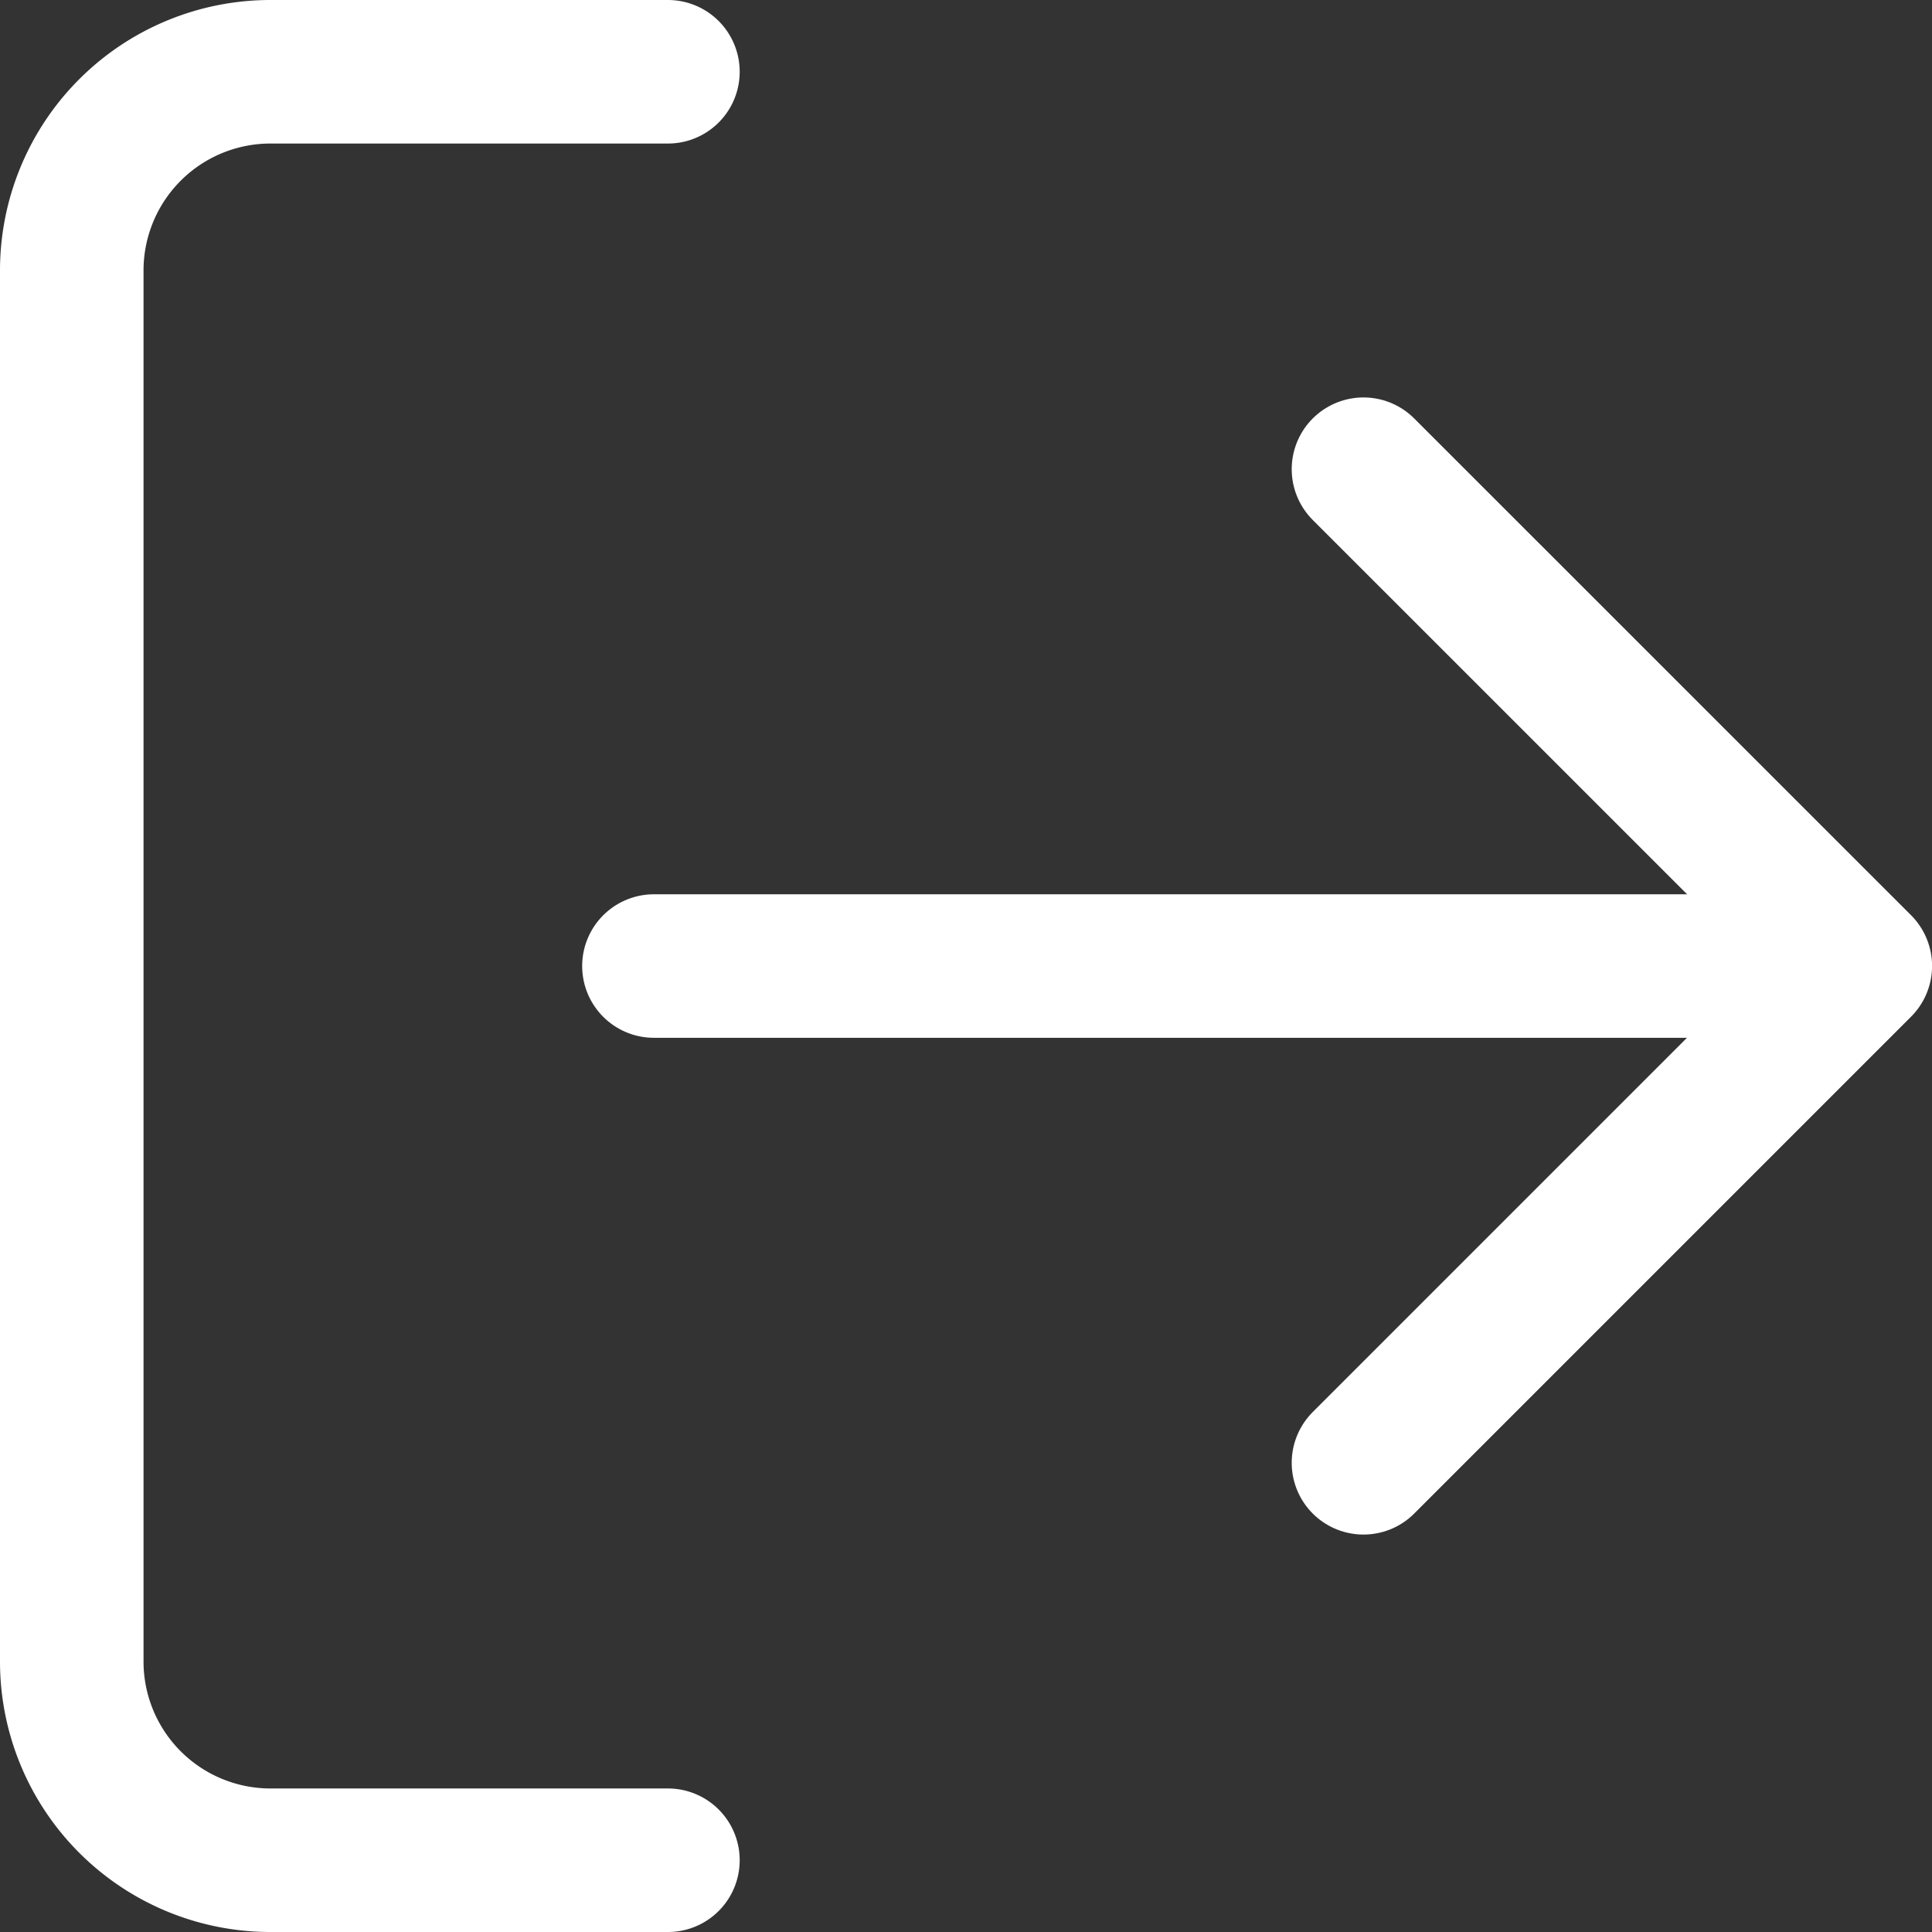
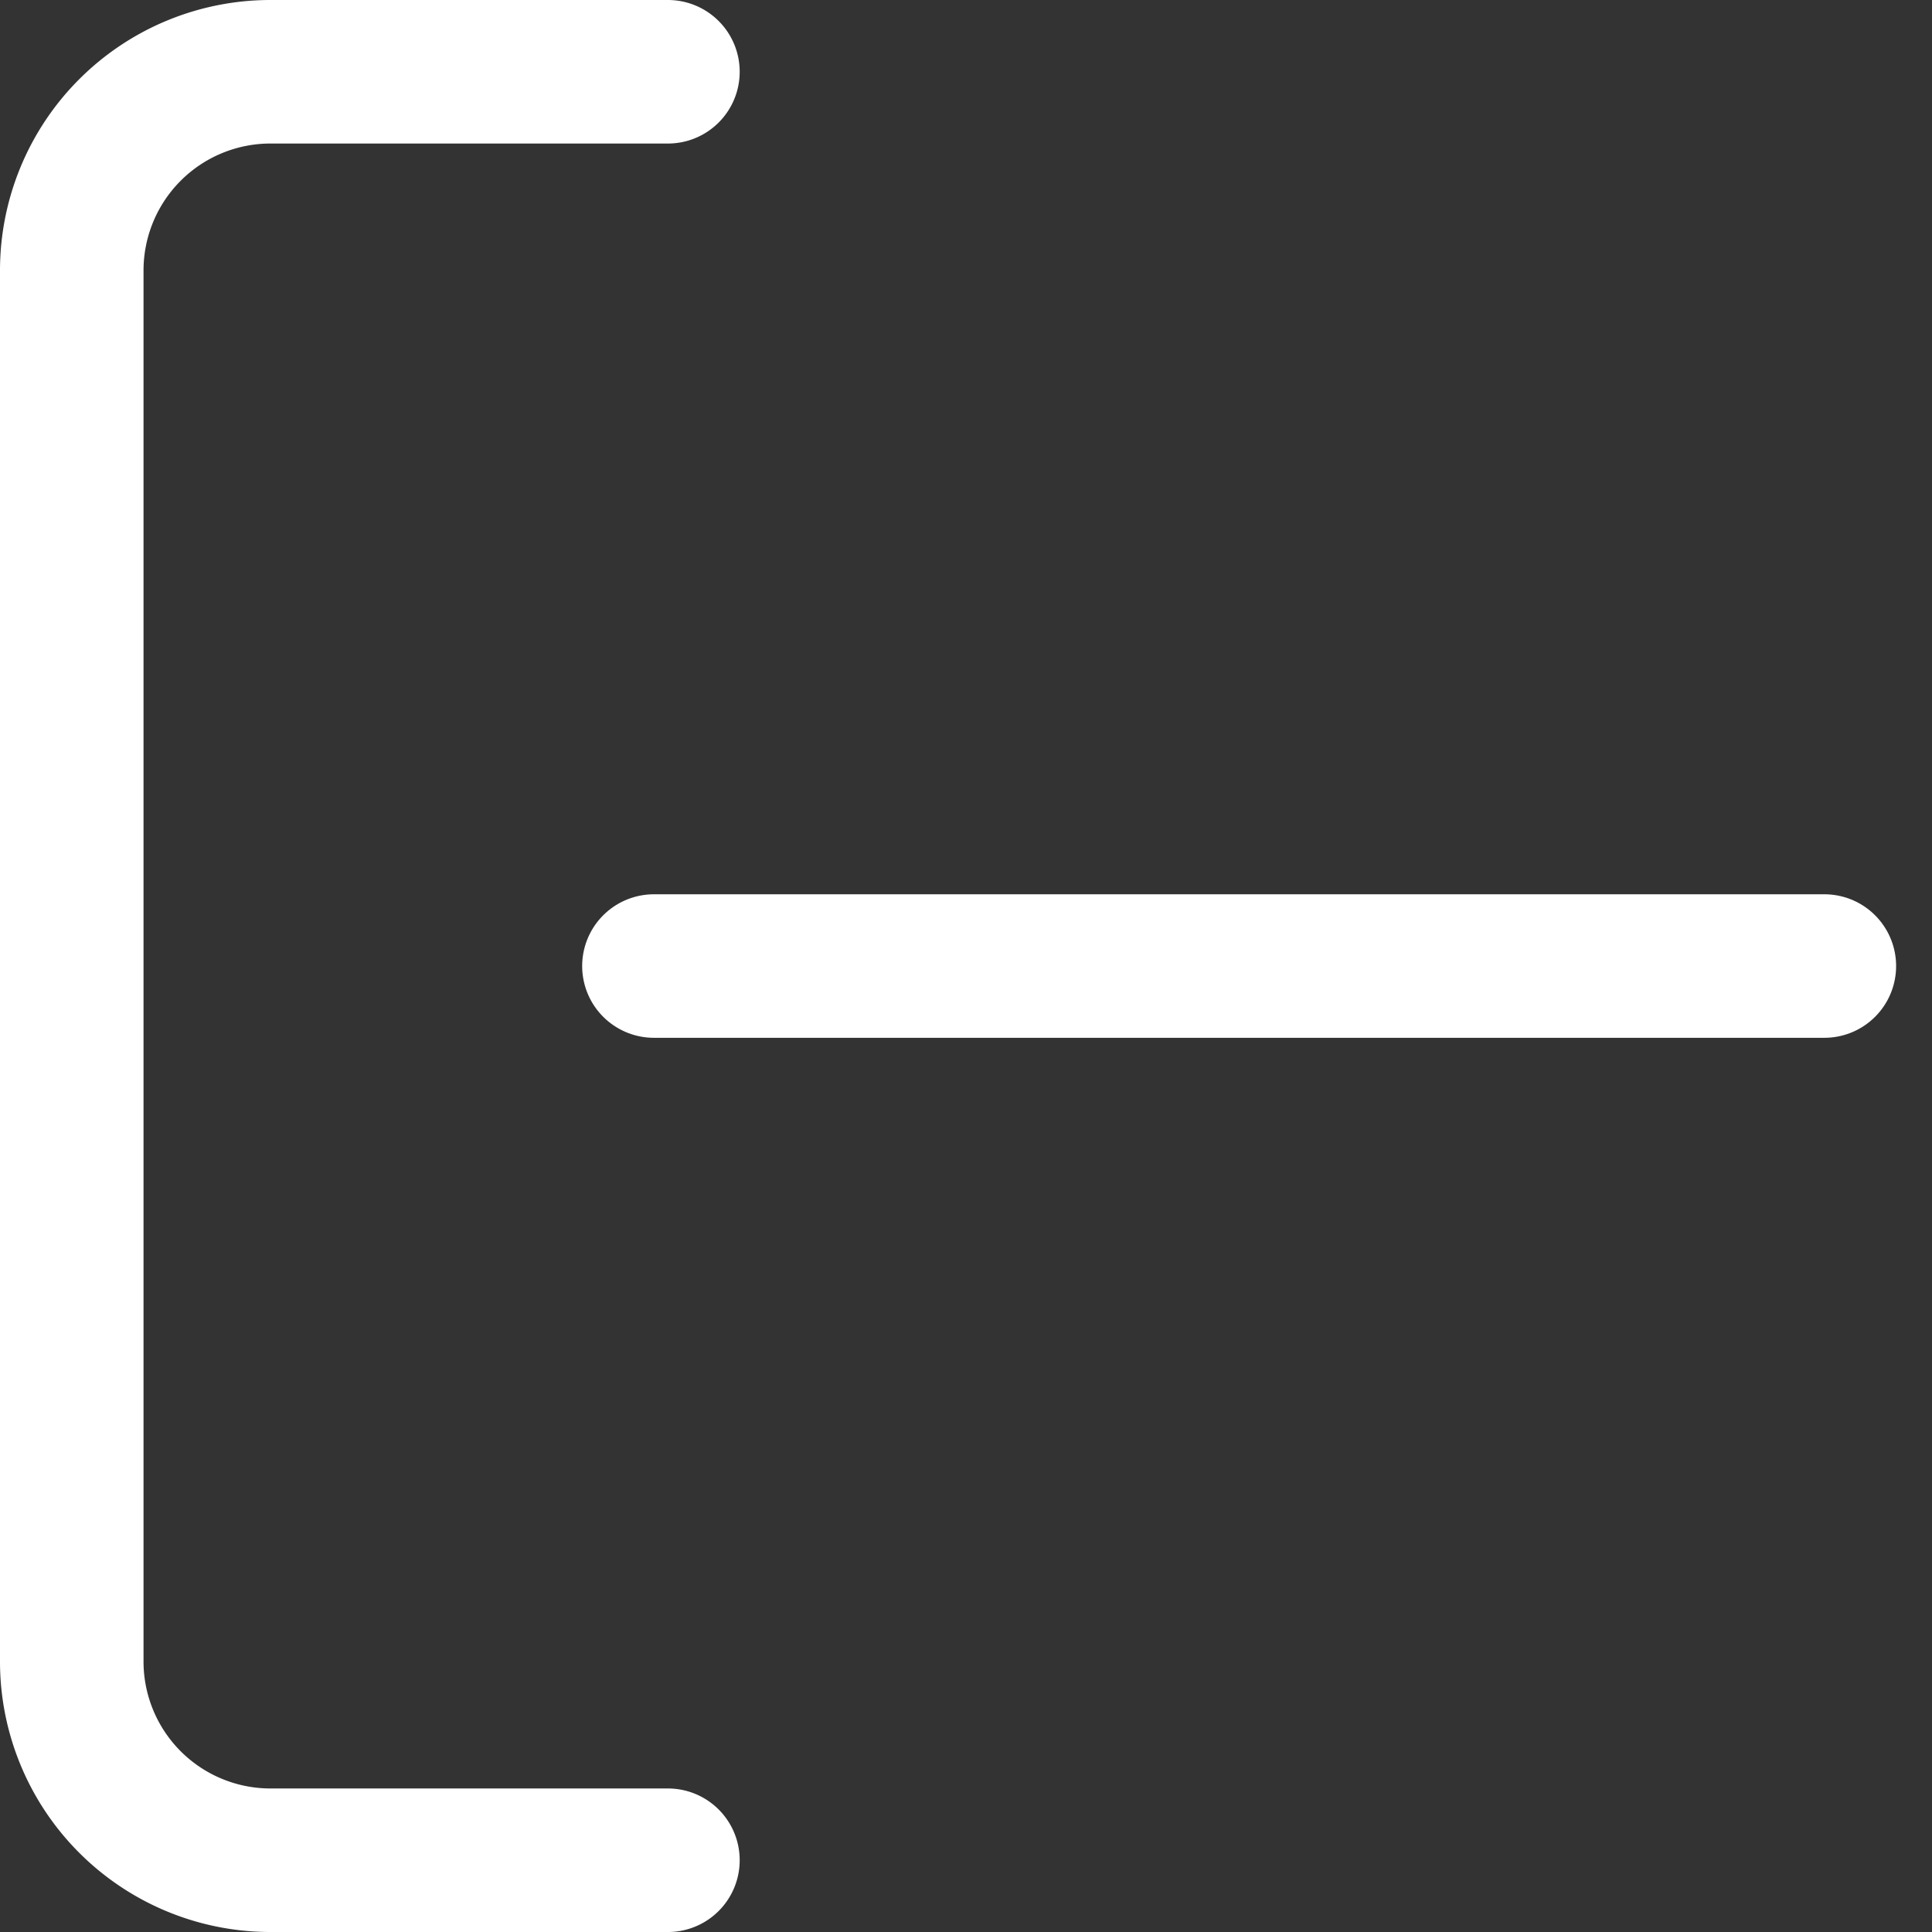
<svg xmlns="http://www.w3.org/2000/svg" width="26.921" height="26.921" viewBox="0 0 26.921 26.921">
  <rect x="0" y="0" width="26.921" height="26.921" fill="#333333" stroke="none" />
  <defs>
    <style>.a{fill:none;stroke:#ffffff;stroke-linecap:round;stroke-linejoin:round;stroke-width:2px;}</style>
  </defs>
  <g transform="translate(-52.539 -685.539)">
    <path class="a" d="M11.307,27.921H5.769A2.769,2.769,0,0,1,3,25.152V5.769A2.769,2.769,0,0,1,5.769,3h5.538" transform="translate(50.539 683.539)" />
-     <path class="a" d="M16,20.845l6.923-6.923L16,7" transform="translate(55.538 685.077)" />
    <line class="a" x1="16.309" transform="translate(61.651 699)" />
  </g>
</svg>